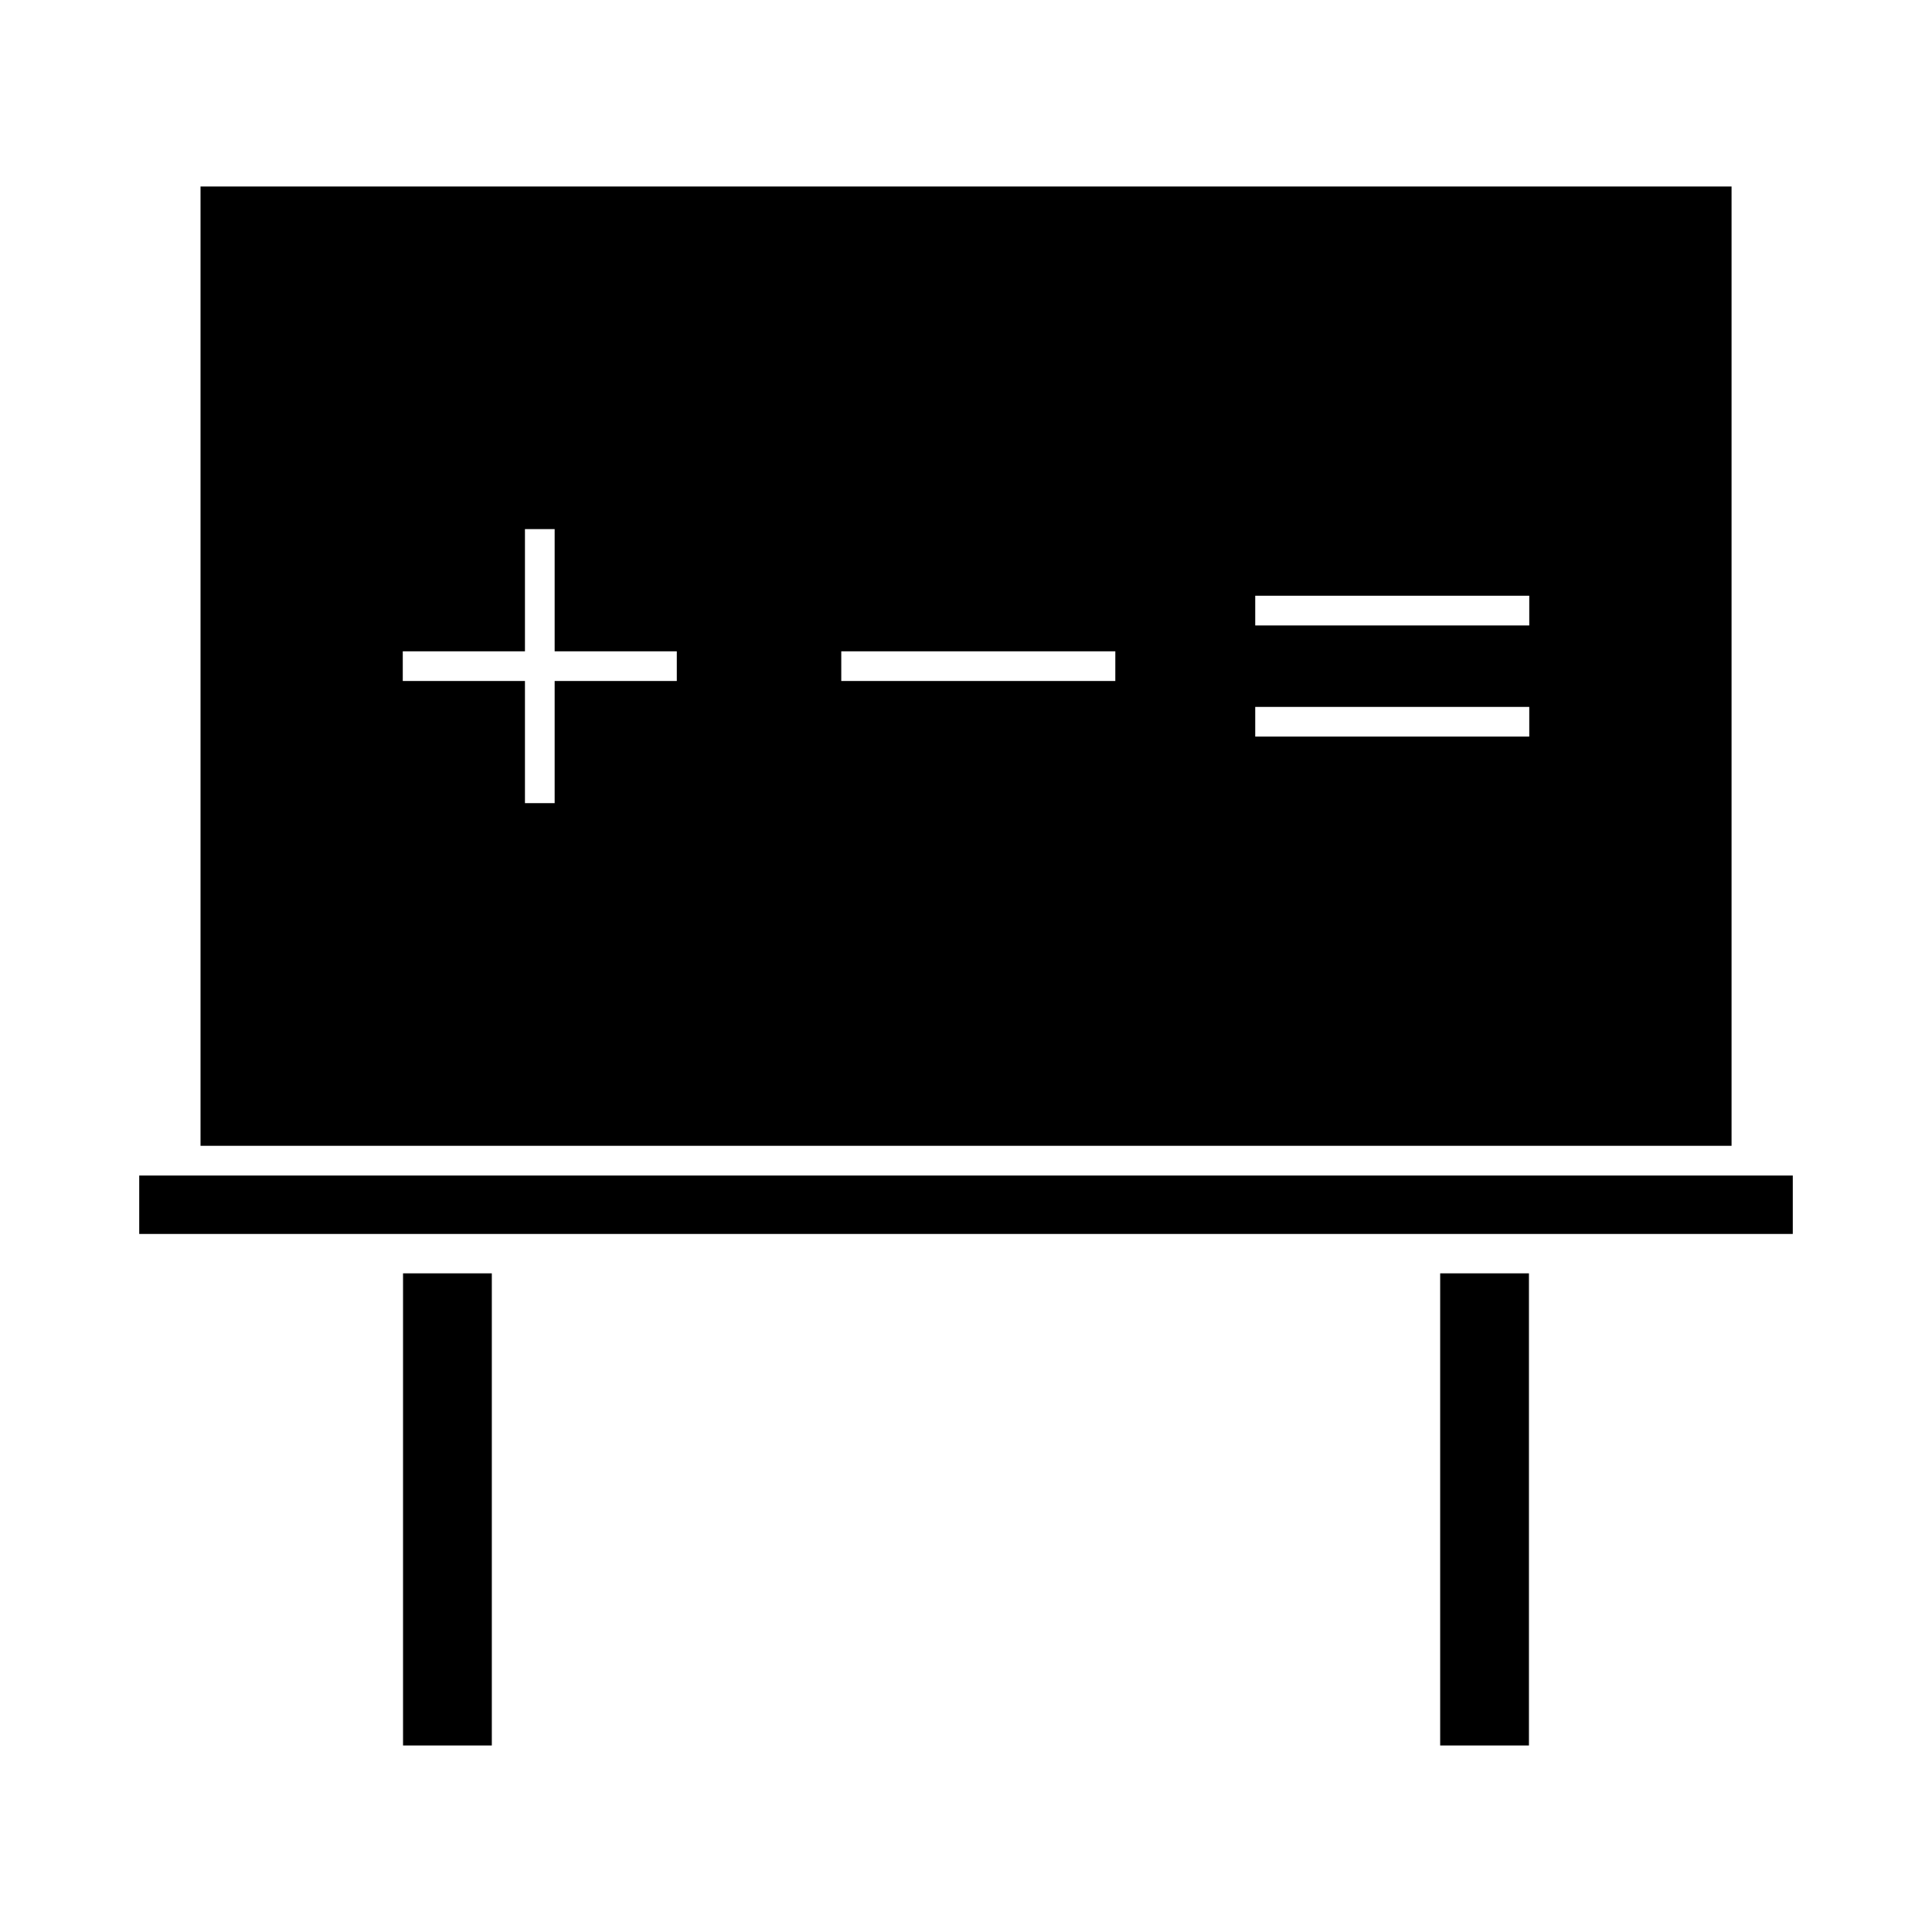
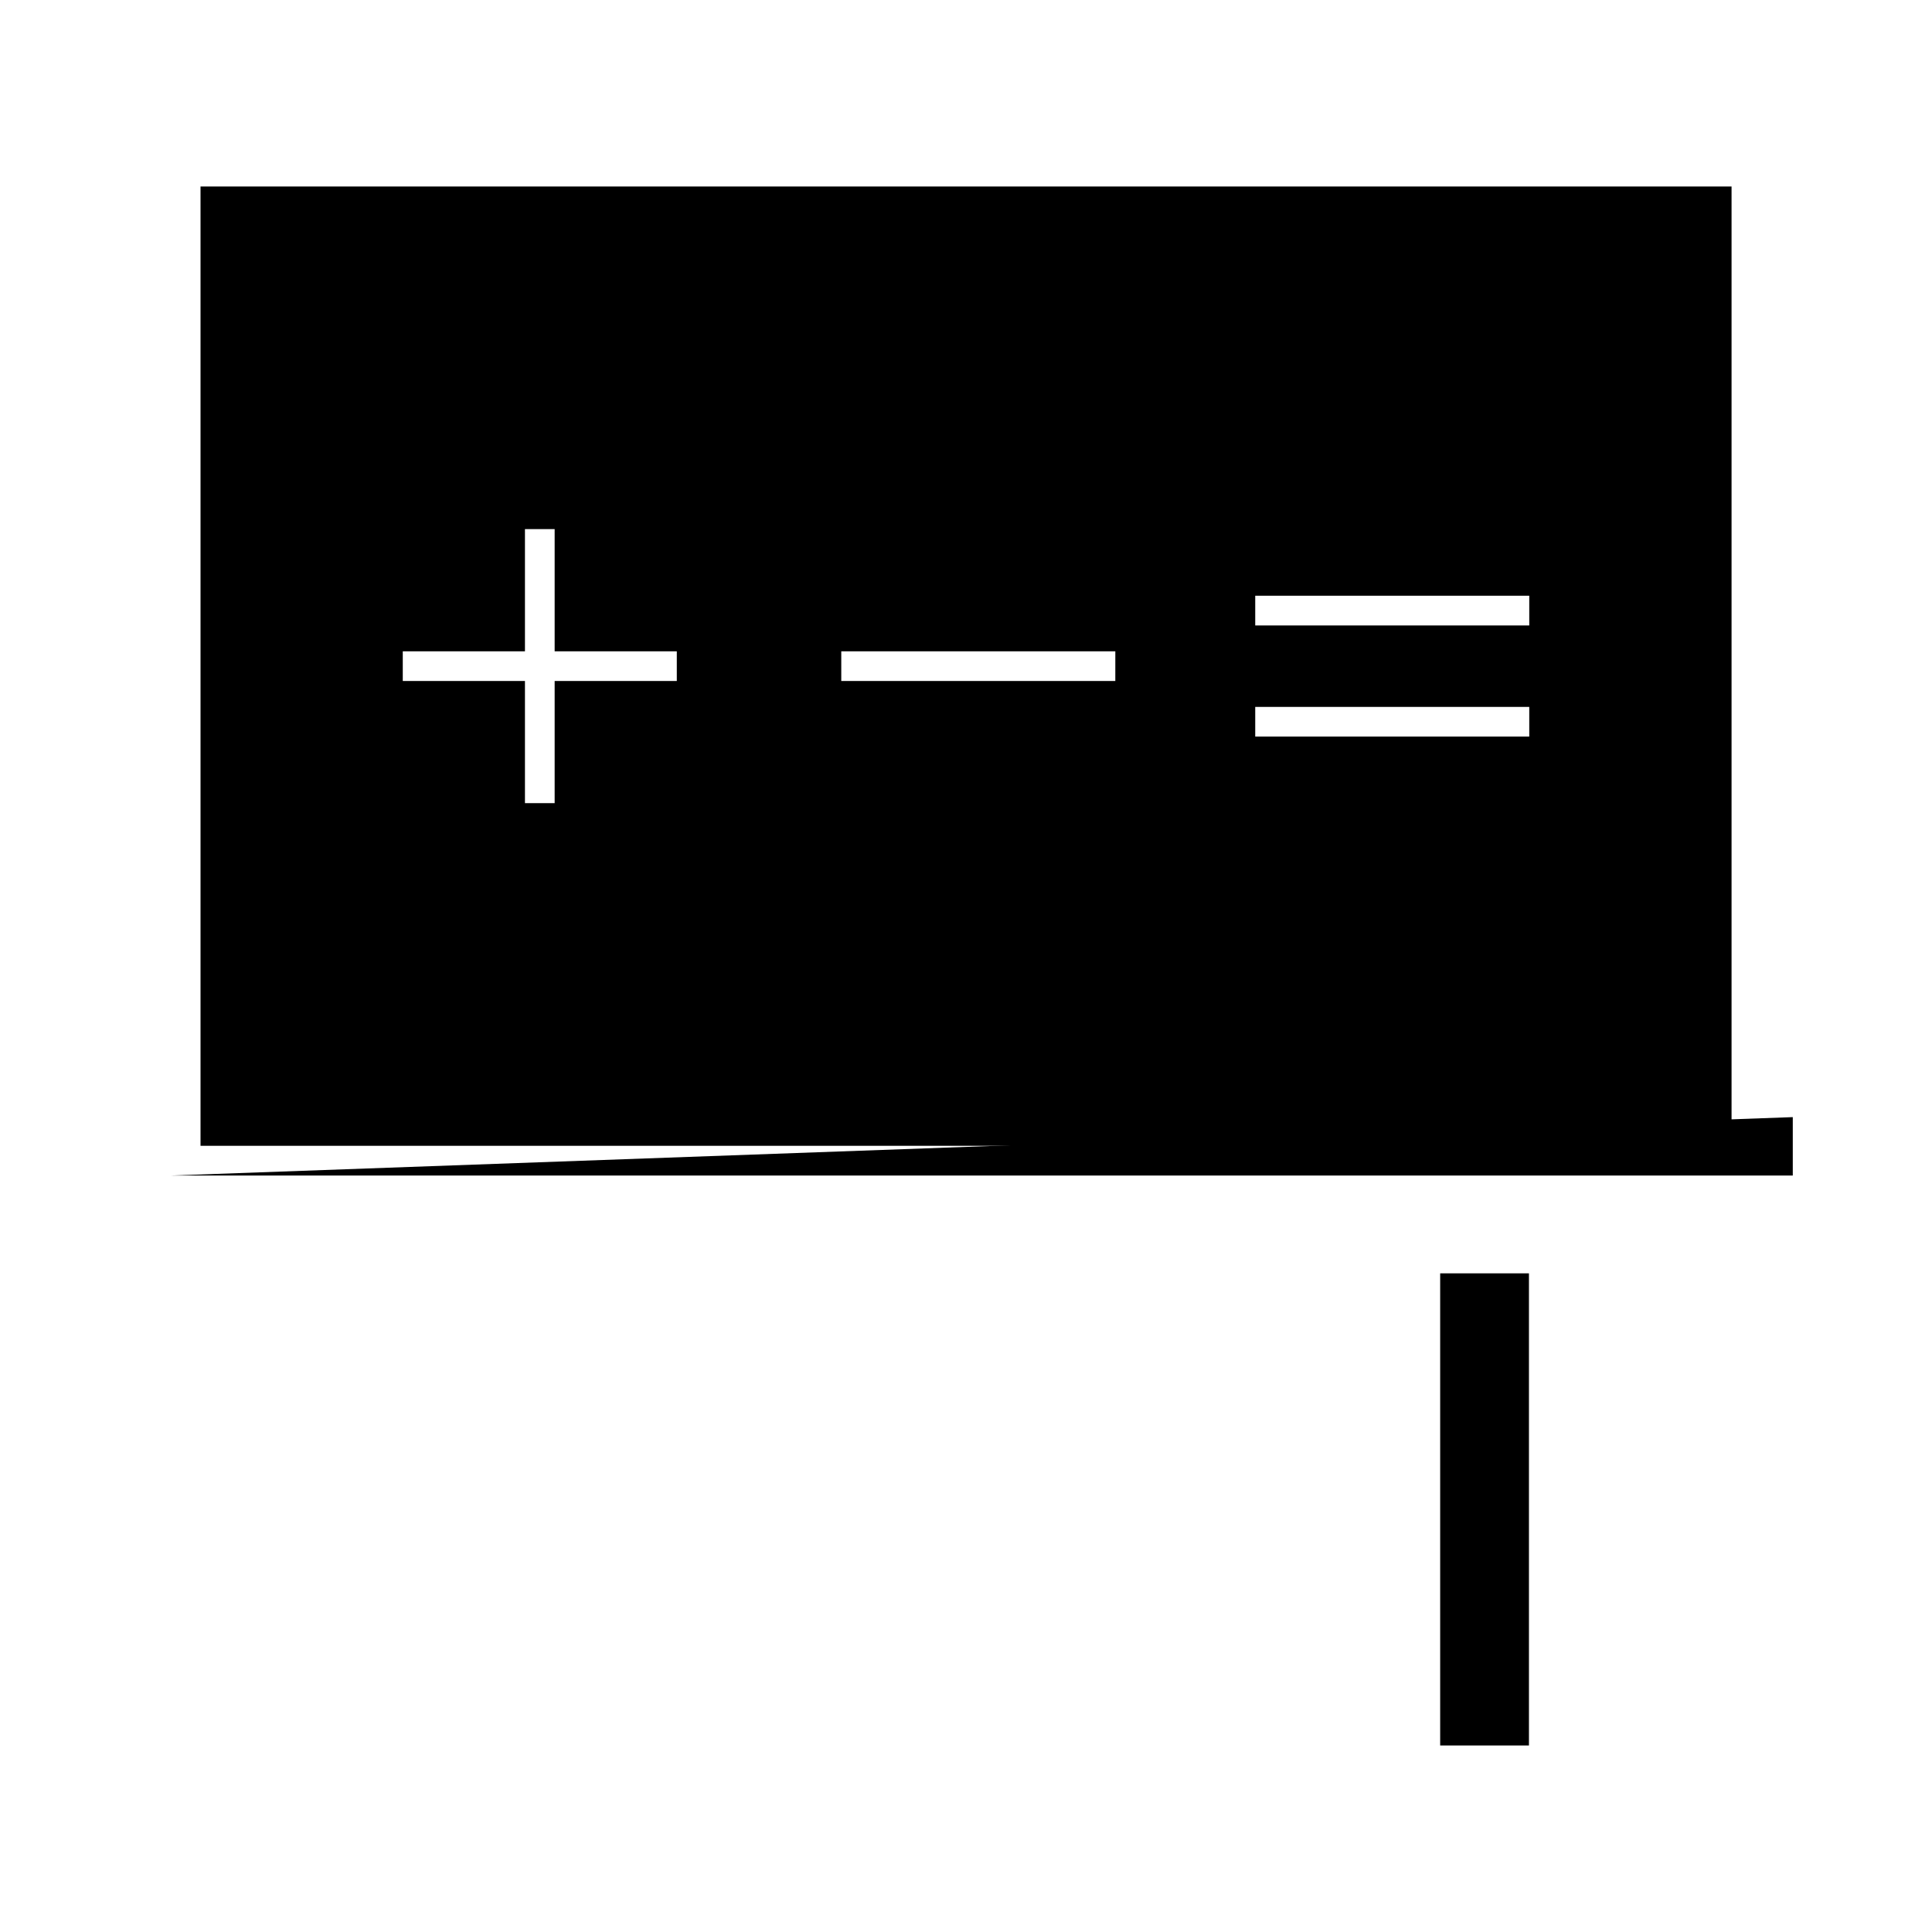
<svg xmlns="http://www.w3.org/2000/svg" fill="#000000" width="800px" height="800px" version="1.1" viewBox="144 144 512 512">
  <g>
-     <path d="m250.81 481.45h23.527v125.12h-23.527z" />
    <path d="m525.66 481.45h23.527v125.12h-23.527z" />
-     <path d="m189.26 455.53h-8.363v15.48h438.21v-15.48z" />
+     <path d="m189.26 455.53h-8.363h438.21v-15.48z" />
    <path d="m602.87 193.43h-405.73v254.22h405.74v-254.22zm-279.51 131.04h-32.371v32.375h-7.871v-32.375h-32.379v-7.871h32.379v-32.375h7.871v32.375h32.371zm116.21 0h-72.625v-7.871h72.629zm109.7 14.738h-72.621v-7.871h72.621zm0-29.461h-72.621v-7.871h72.621z" />
  </g>
</svg>